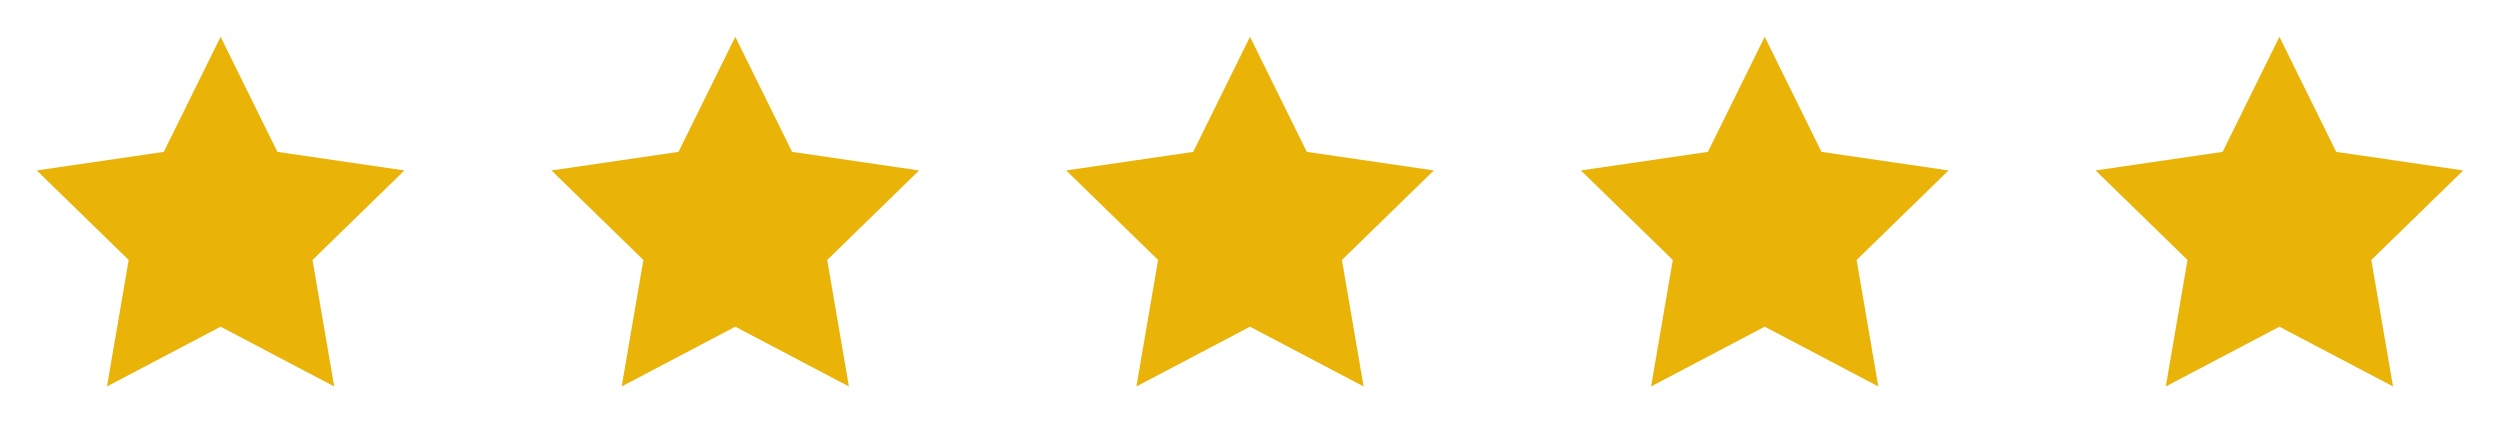
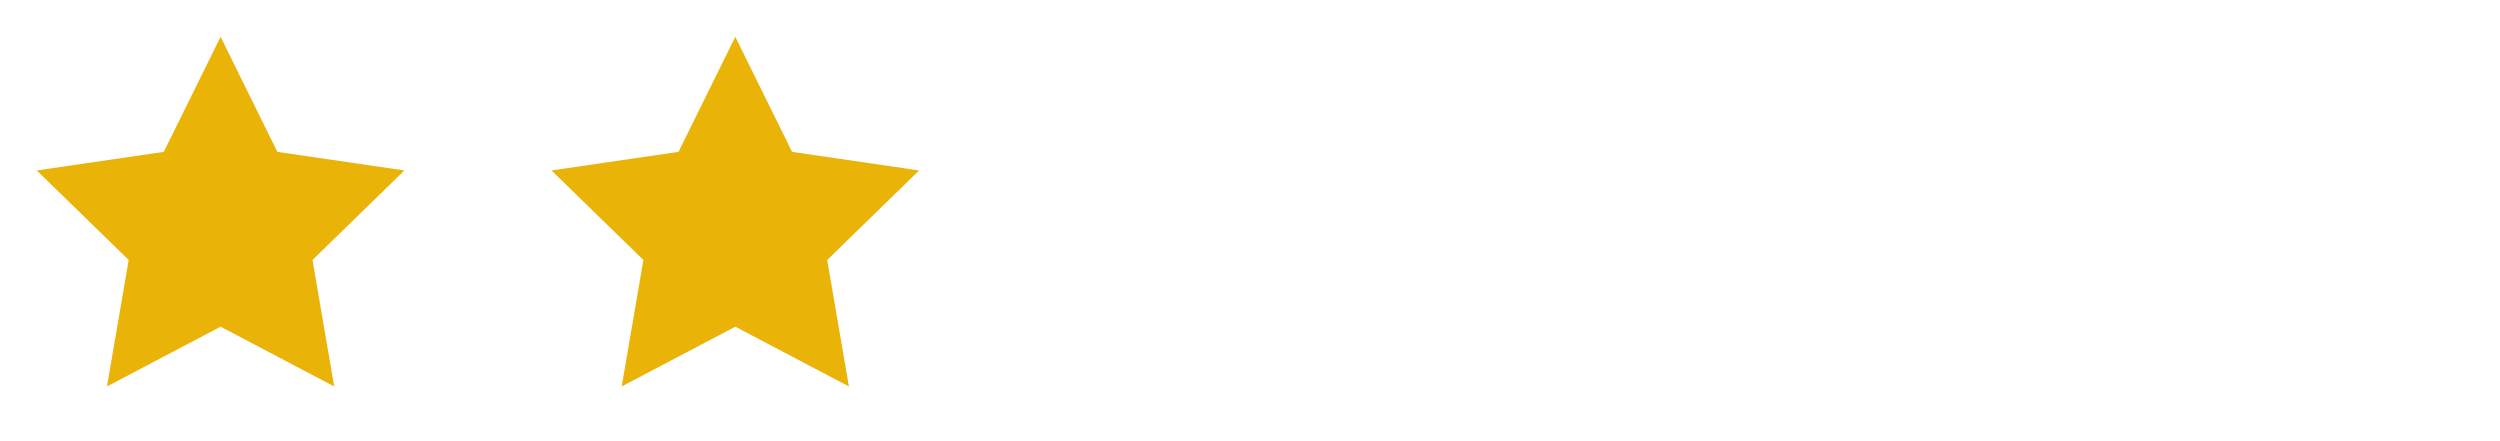
<svg xmlns="http://www.w3.org/2000/svg" width="136" height="24" viewBox="0 0 136 24" fill="none">
  <path d="M12 2.002L15.09 8.262L22 9.272L17 14.142L18.18 21.022L12 17.772L5.82 21.022L7 14.142L2 9.272L8.91 8.262L12 2.002Z" fill="#EAB308" />
  <path d="M40 2.002L43.09 8.262L50 9.272L45 14.142L46.18 21.022L40 17.772L33.82 21.022L35 14.142L30 9.272L36.91 8.262L40 2.002Z" fill="#EAB308" />
-   <path d="M68 2.002L71.09 8.262L78 9.272L73 14.142L74.18 21.022L68 17.772L61.82 21.022L63 14.142L58 9.272L64.91 8.262L68 2.002Z" fill="#EAB308" />
-   <path d="M96 2.002L99.09 8.262L106 9.272L101 14.142L102.18 21.022L96 17.772L89.82 21.022L91 14.142L86 9.272L92.91 8.262L96 2.002Z" fill="#EAB308" />
-   <path d="M124 2.002L127.09 8.262L134 9.272L129 14.142L130.18 21.022L124 17.772L117.82 21.022L119 14.142L114 9.272L120.91 8.262L124 2.002Z" fill="#EAB308" />
</svg>